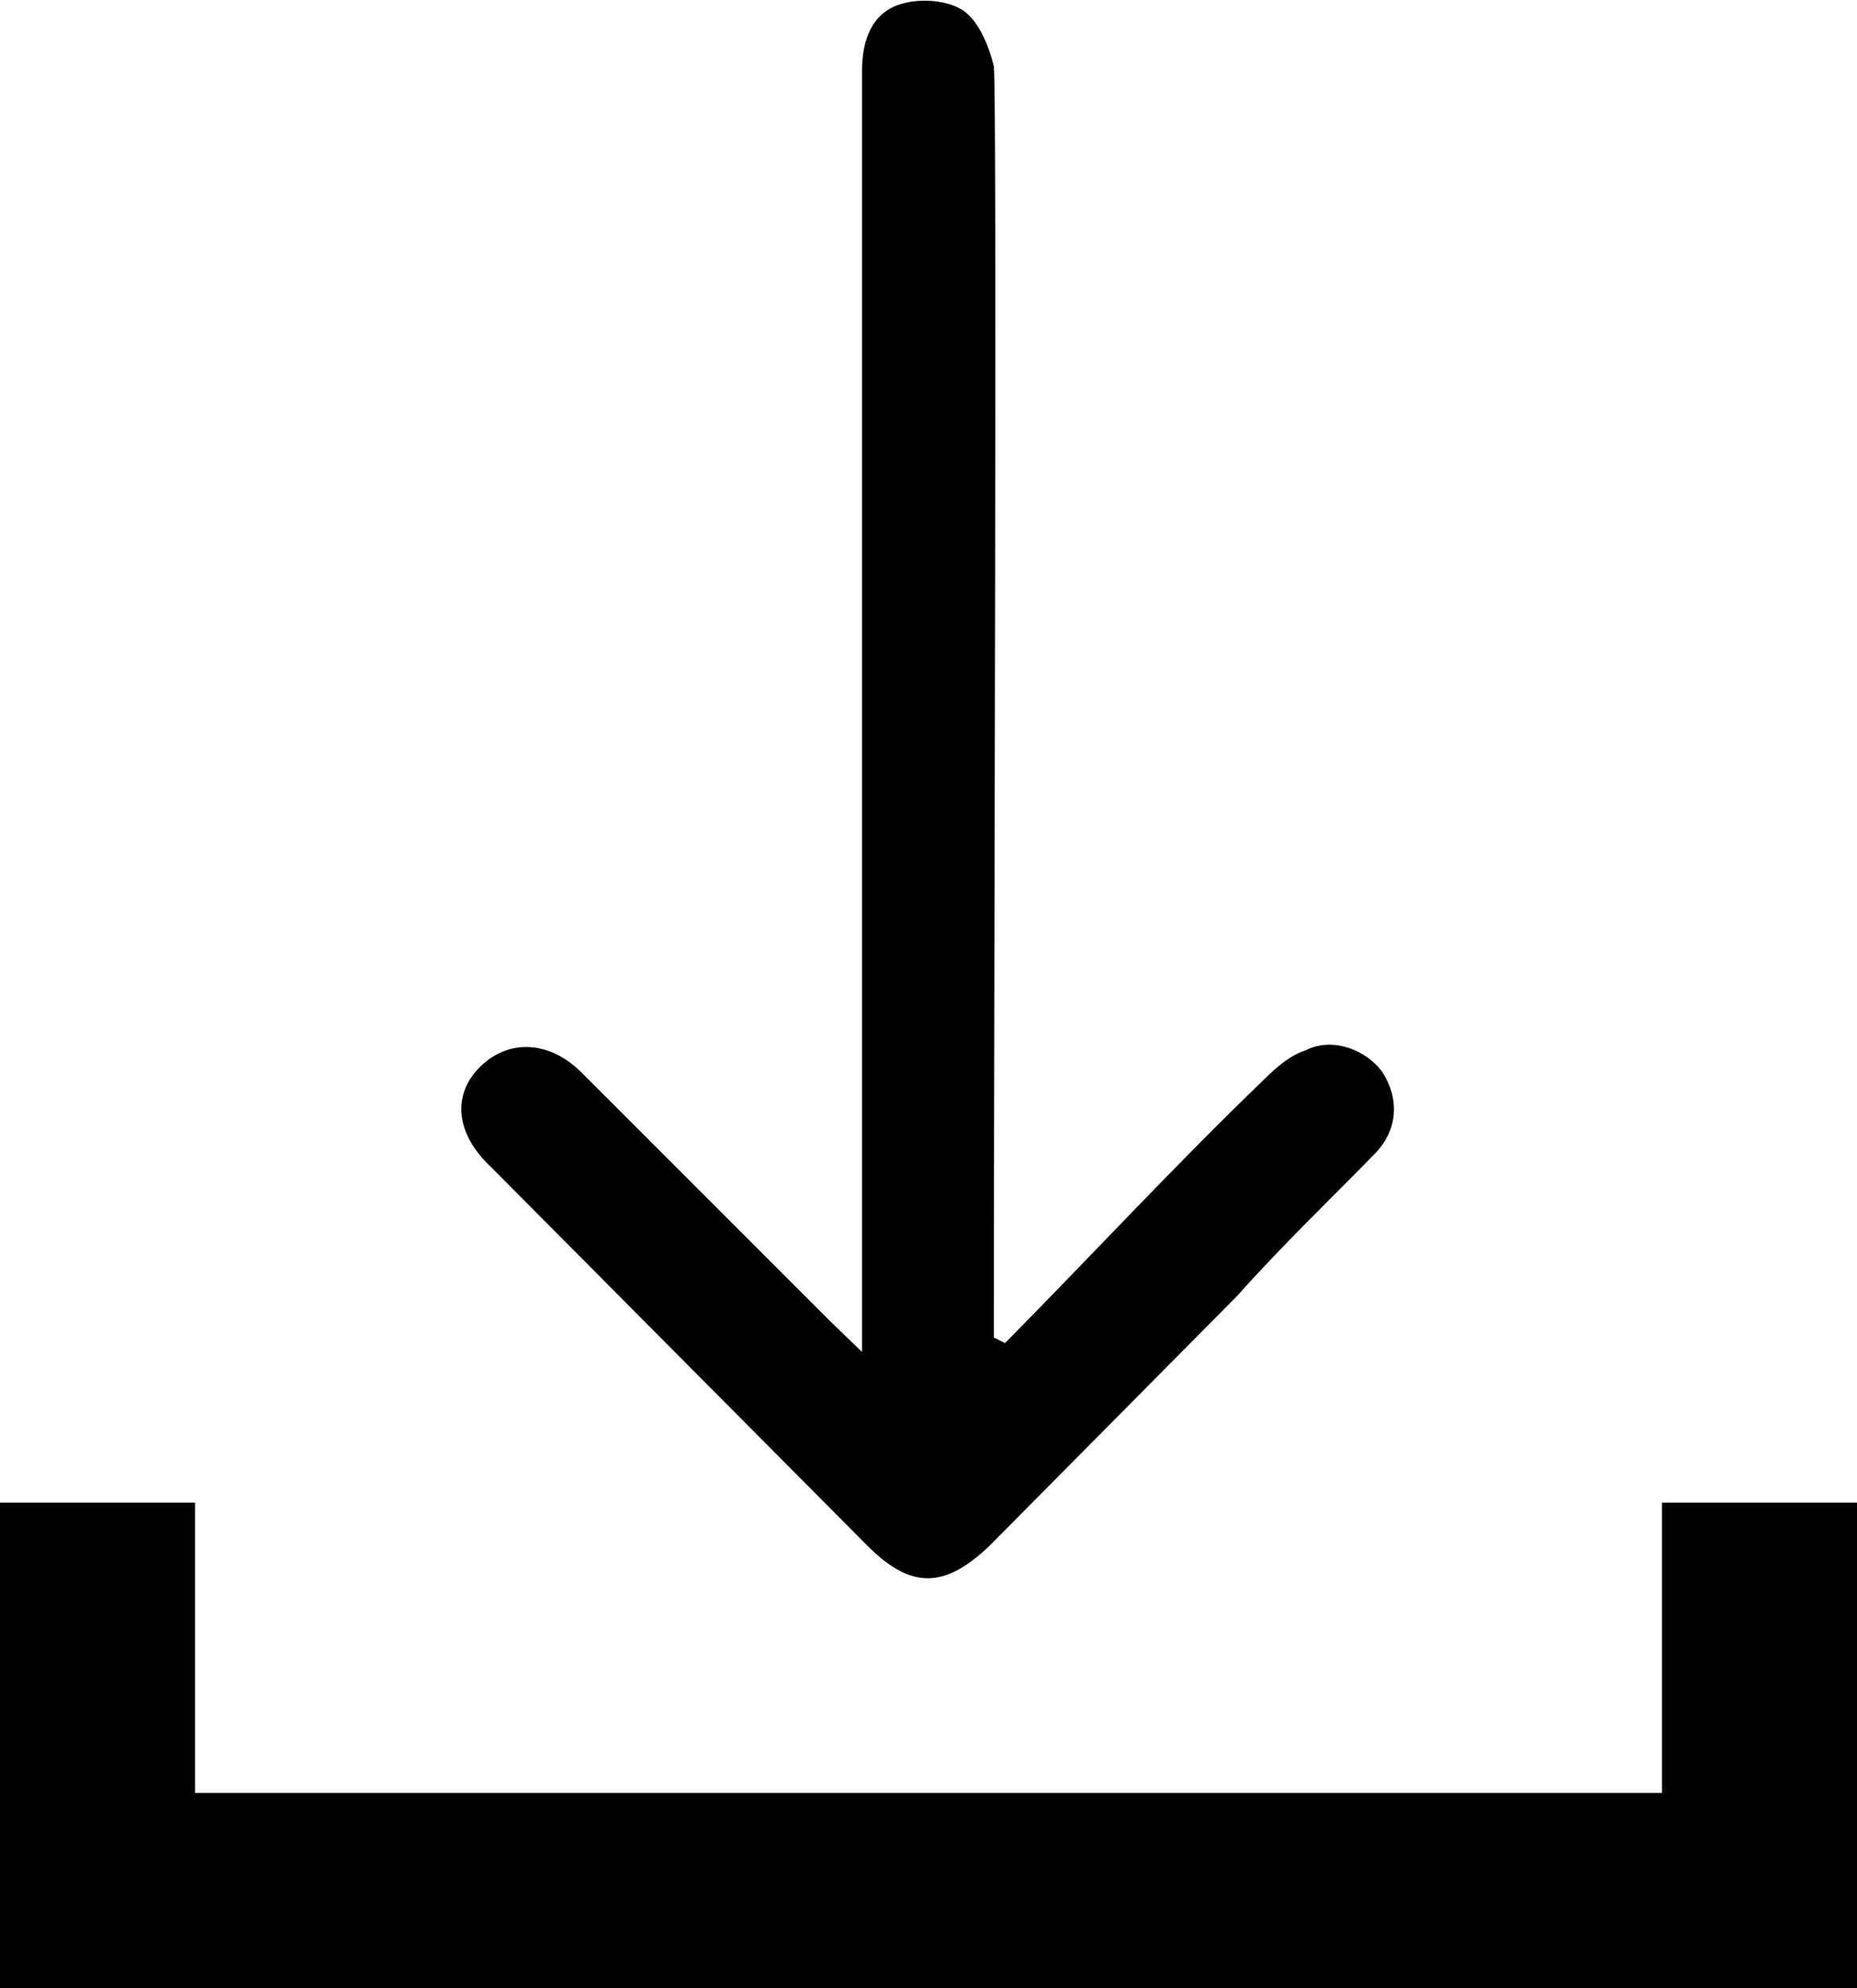
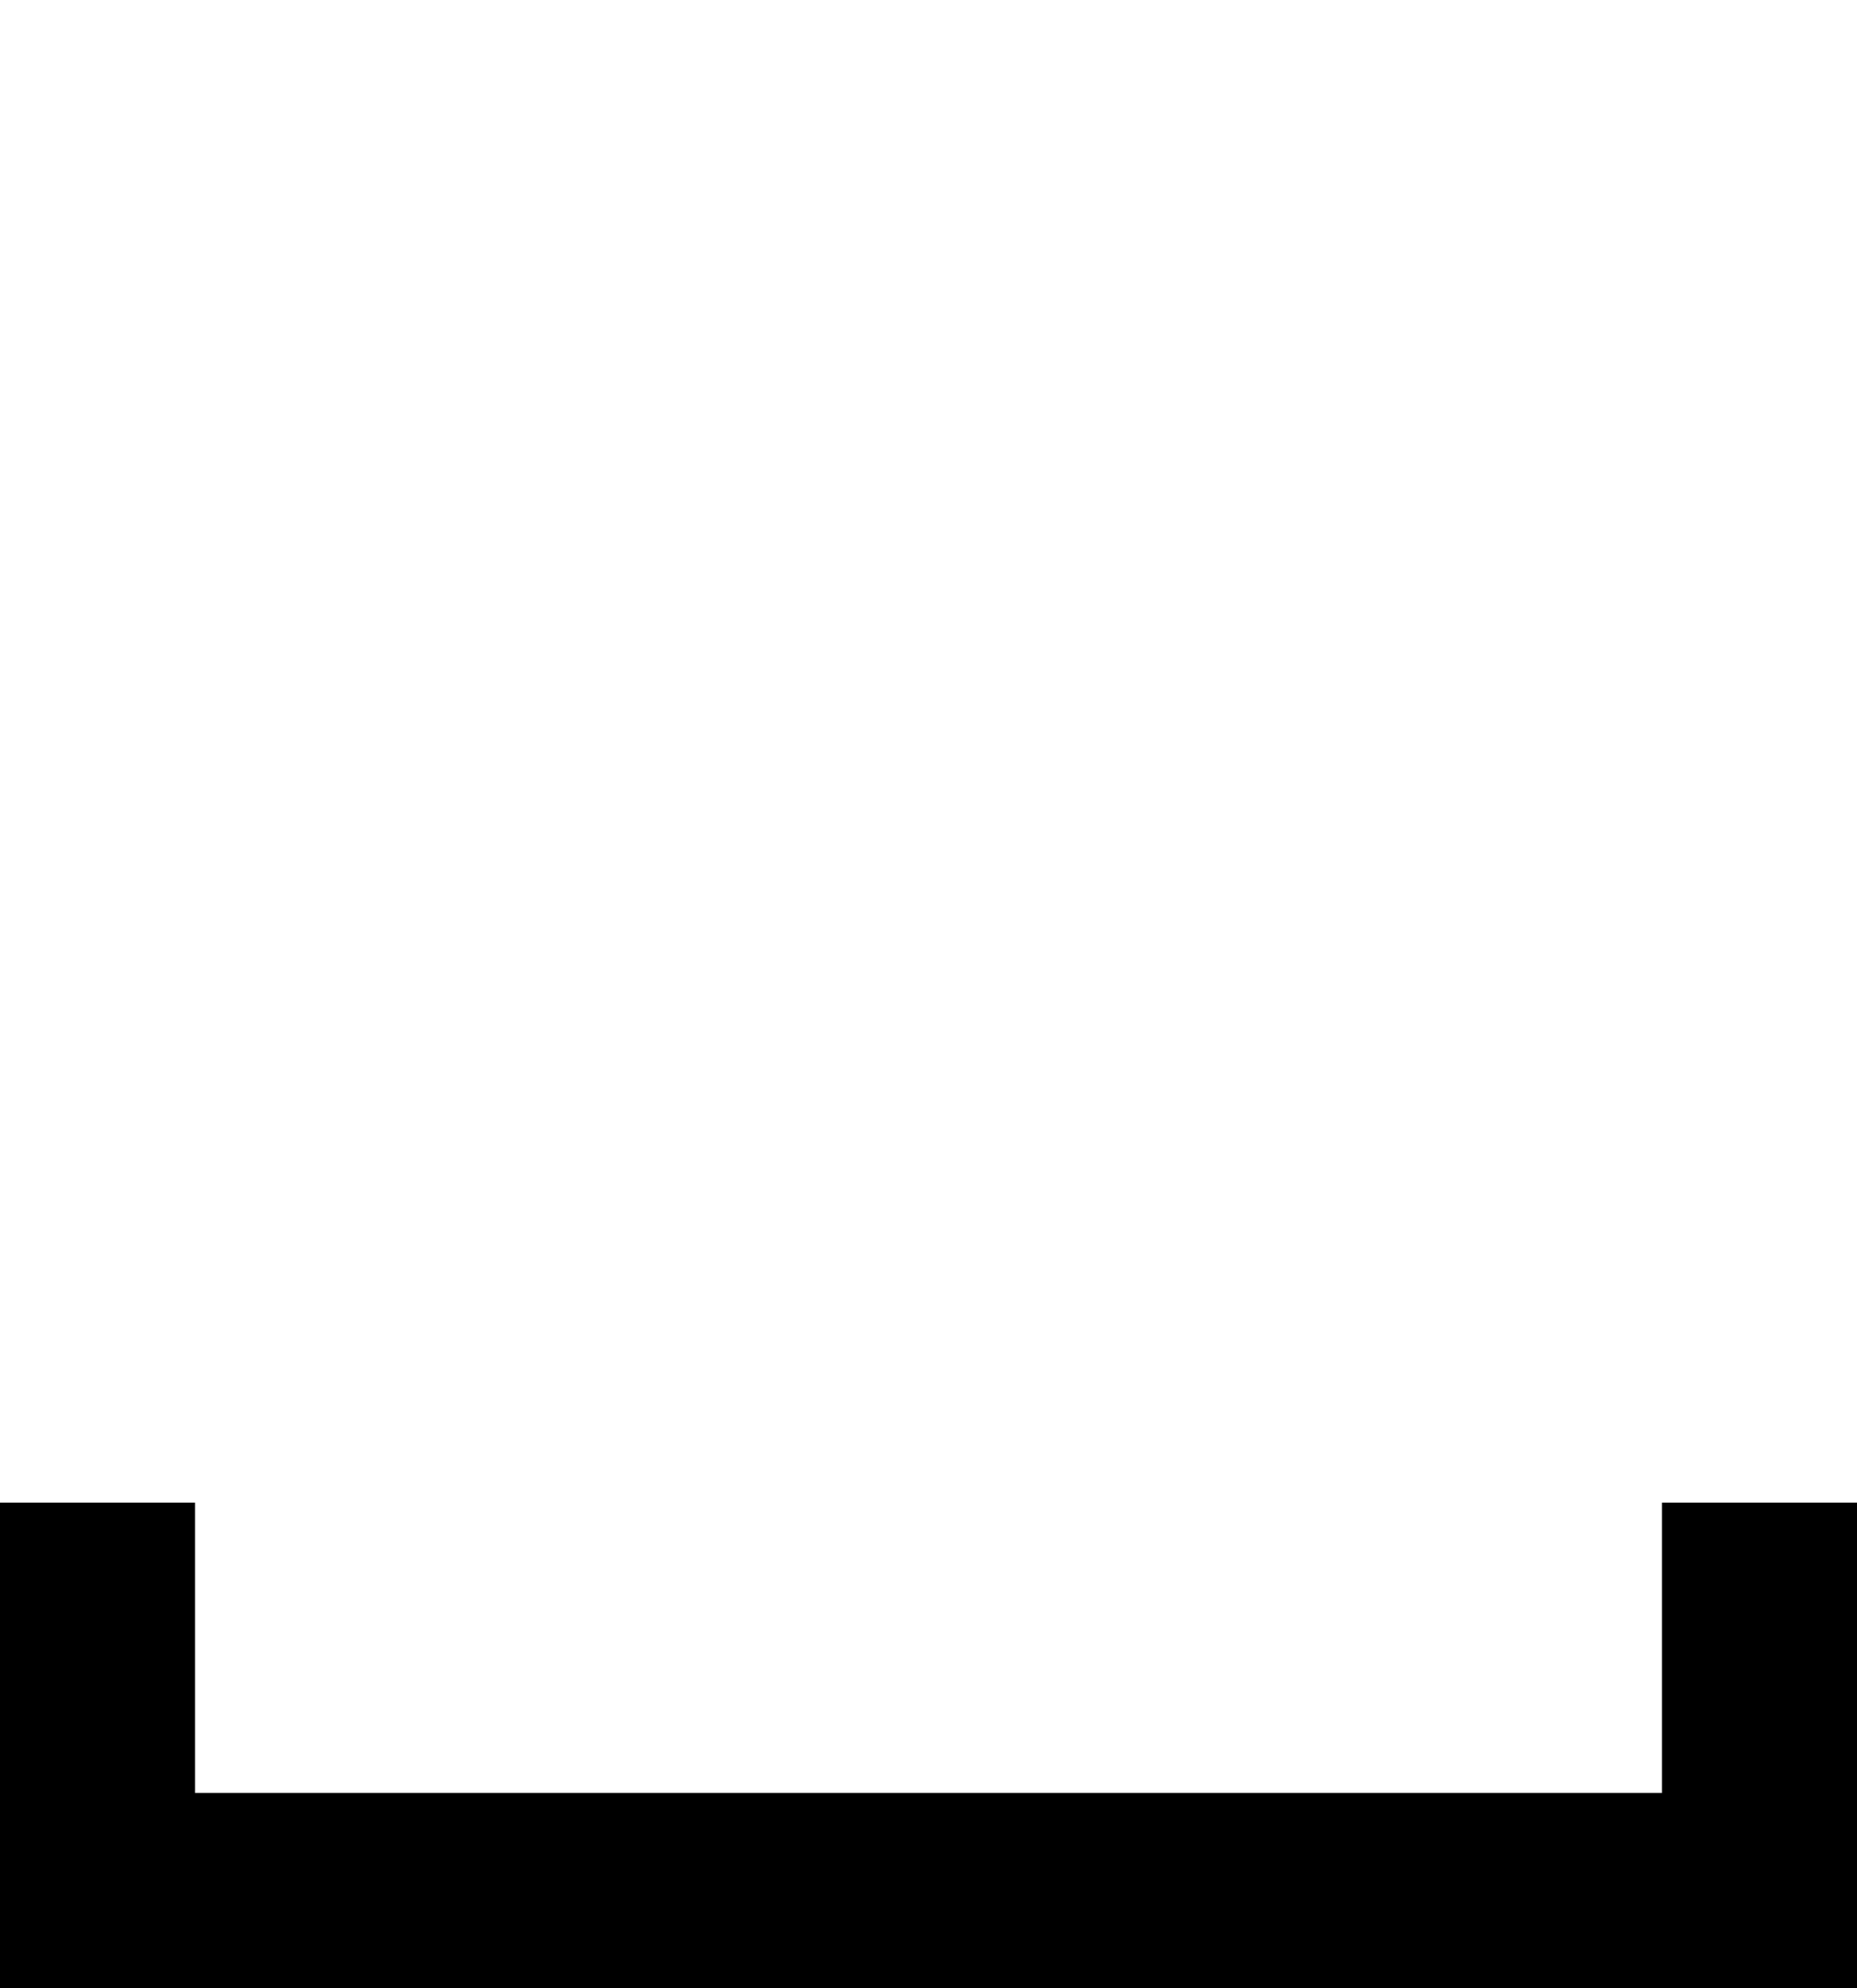
<svg xmlns="http://www.w3.org/2000/svg" width="16.76" height="17.94" viewBox="0 0 16.76 17.94" style="enable-background:new 0 0 16.76 17.94;">
-   <path class="fill" d="M9.07 12.12l-.1-.05v-.32C8.97 9.15 9 .9 8.97.6 8.93.43 8.84.2 8.7.1c-.14-.1-.4-.12-.58-.06-.25.08-.34.32-.34.6V12.2l-.28-.27-2.25-2.25c-.3-.3-.67-.3-.92-.05s-.22.6.1.9l3.4 3.42c.4.4.7.38 1.1 0l2.24-2.26c.4-.45.83-.86 1.23-1.27.22-.22.23-.5.08-.74-.14-.2-.45-.33-.7-.2-.13.04-.26.15-.37.26-.8.77-1.53 1.56-2.3 2.34z" />
  <path class="fill" d="M16.76 17.94H0v-4.38h1.76v2.62H15v-2.62h1.76" />
</svg>